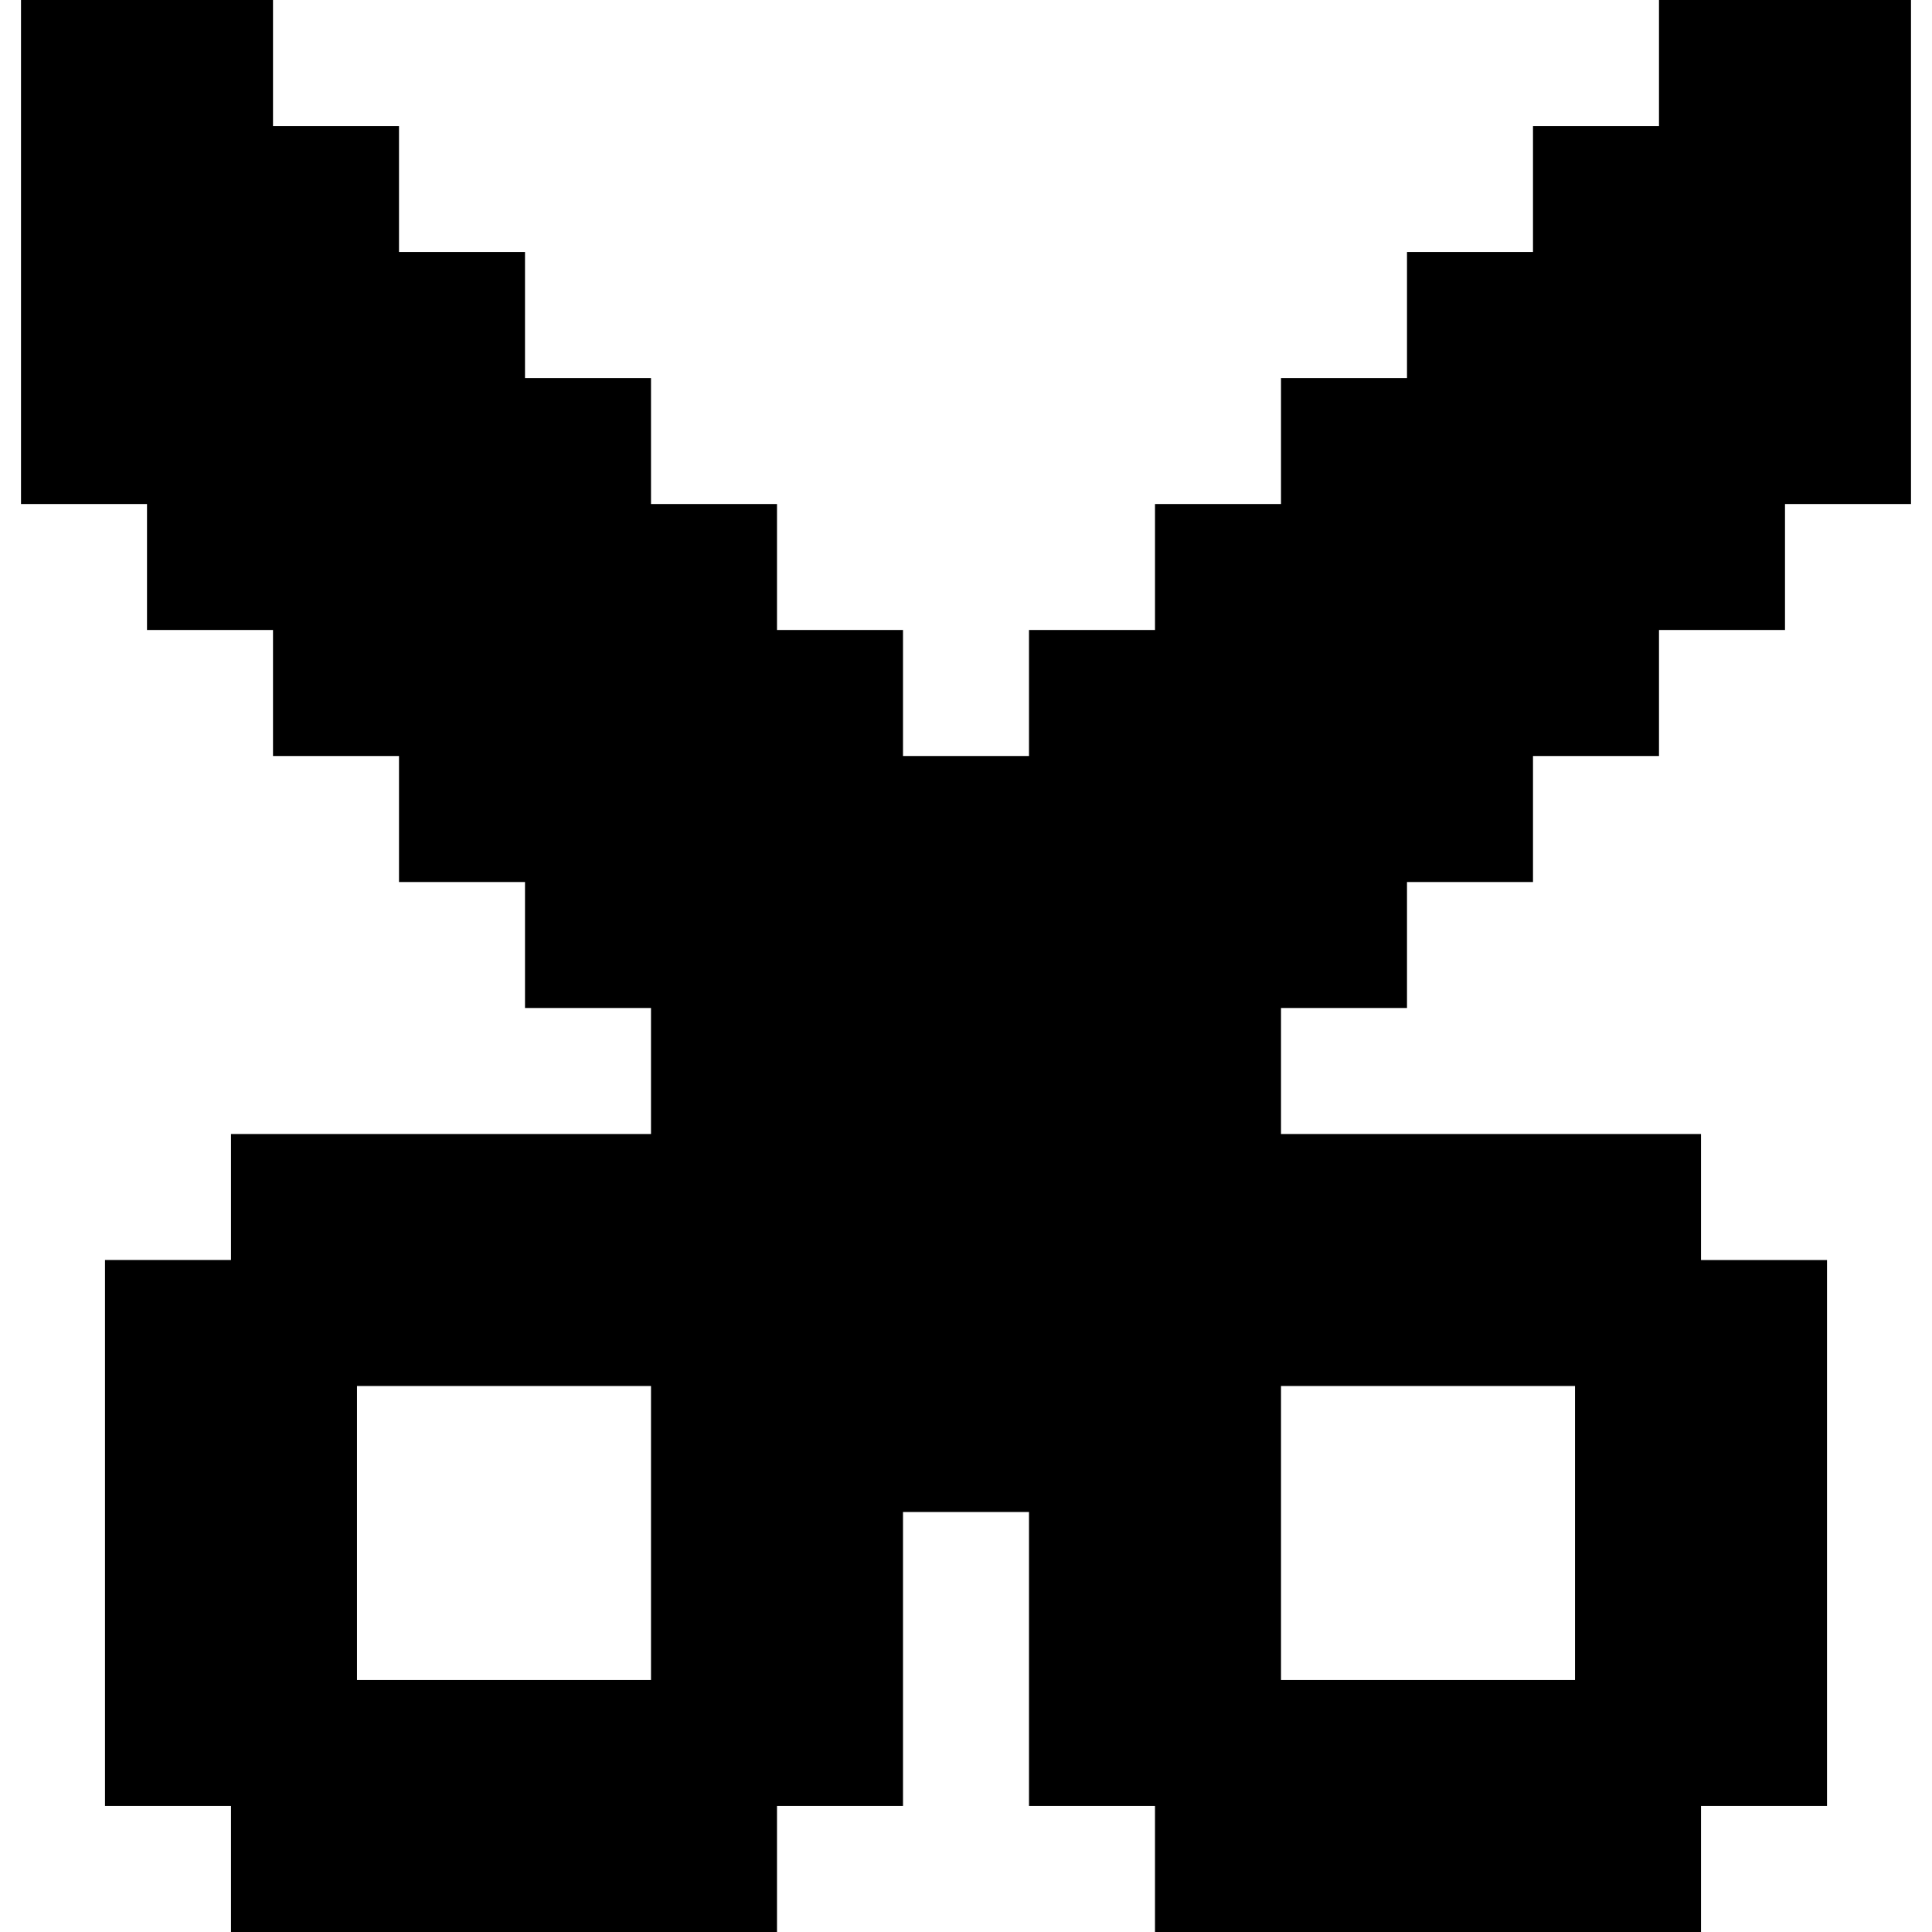
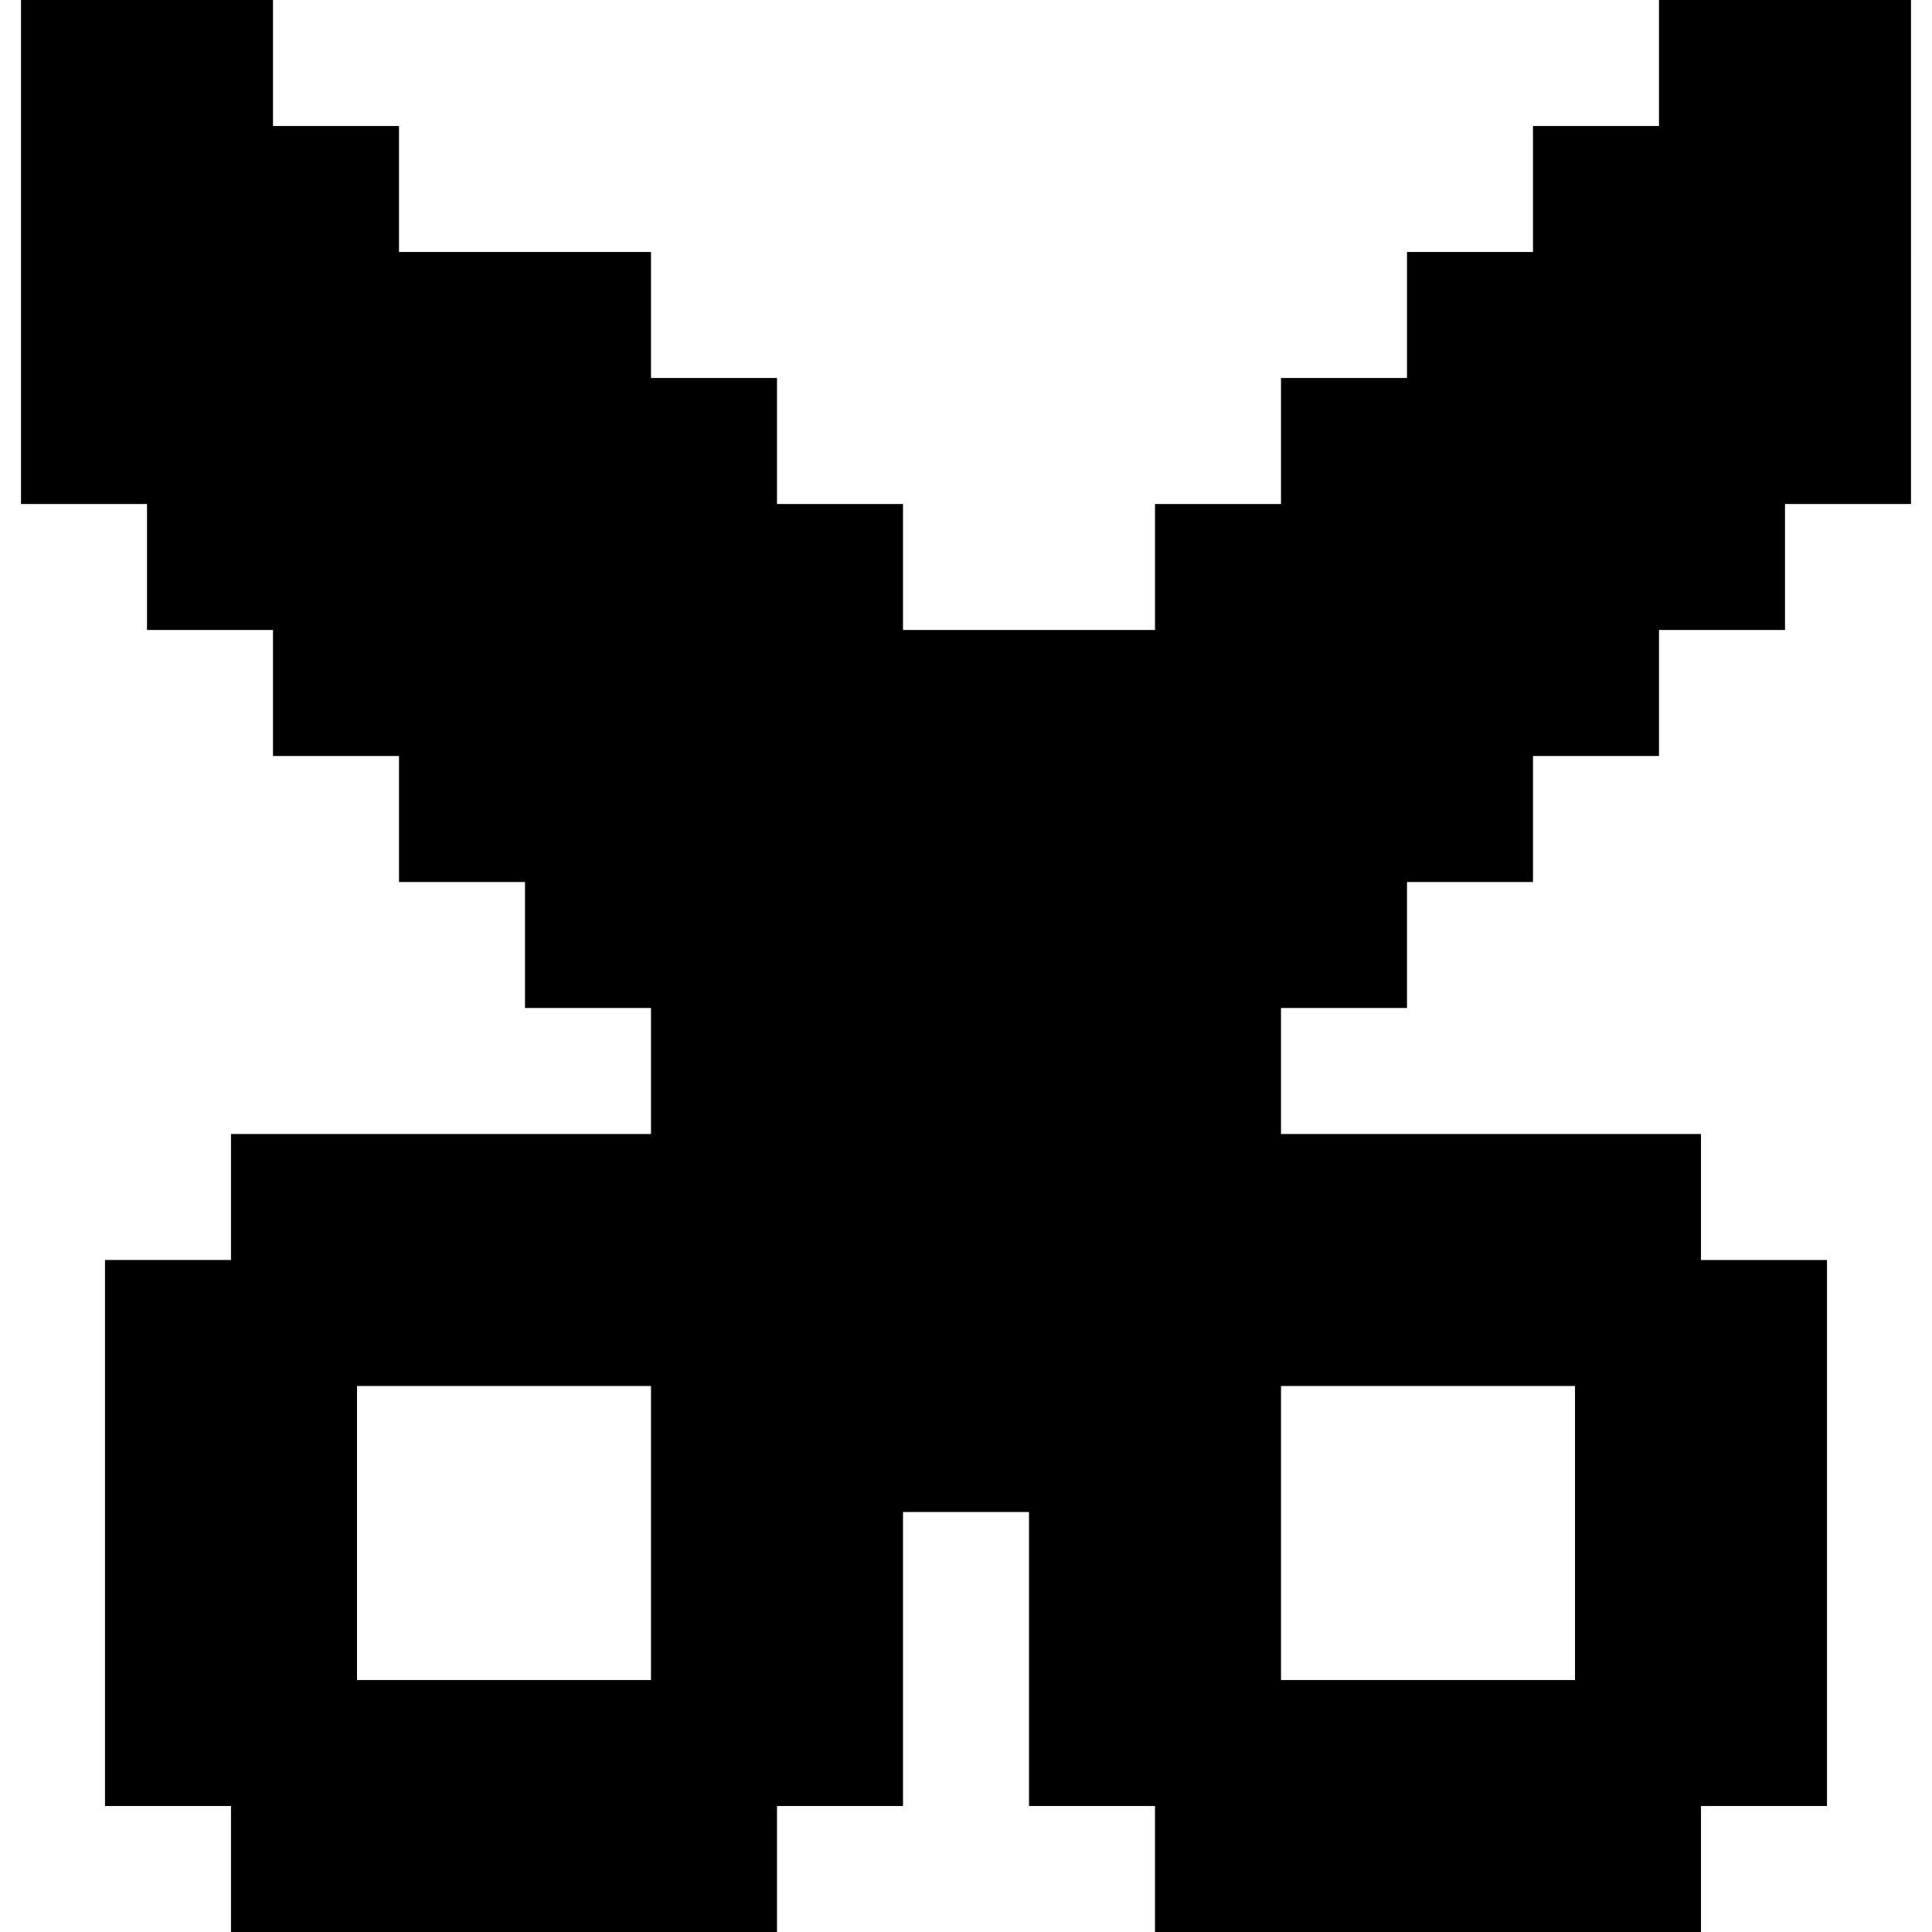
<svg xmlns="http://www.w3.org/2000/svg" fill="#000000" height="800px" width="800px" version="1.1" id="Layer_1" viewBox="0 0 512.001 512.001" xml:space="preserve">
  <g>
    <g>
-       <path d="M372.87,267.13v-33.391h33.391v-33.391h33.391v-33.391h33.391v-33.391h33.391V0h-66.783v33.391h-33.391v33.391H372.87    v33.391h-33.391v33.391h-33.391v33.391h-33.391v33.391h-33.391v-33.391h-33.391v-33.391h-33.391v-33.391h-33.391V66.783H105.74    V33.391H72.348V0H5.566v133.565h33.391v33.391h33.391v33.391h33.391v33.391h33.391v33.391h33.391v33.39H61.217v33.394H27.828    V478.61h33.389v33.391h144.696v-33.39h33.392v-77.915h33.392v77.914h33.388V512h144.696v-33.39h33.394V333.914h-33.394v-33.394    H339.479v-33.39H372.87z M172.523,445.216H94.61v-77.913h77.913V445.216z M339.48,367.303h77.913v77.913H339.48V367.303z" />
+       <path d="M372.87,267.13v-33.391h33.391v-33.391h33.391v-33.391h33.391v-33.391h33.391V0h-66.783v33.391h-33.391v33.391H372.87    v33.391h-33.391v33.391h-33.391v33.391h-33.391v33.391v-33.391h-33.391v-33.391h-33.391v-33.391h-33.391V66.783H105.74    V33.391H72.348V0H5.566v133.565h33.391v33.391h33.391v33.391h33.391v33.391h33.391v33.391h33.391v33.39H61.217v33.394H27.828    V478.61h33.389v33.391h144.696v-33.39h33.392v-77.915h33.392v77.914h33.388V512h144.696v-33.39h33.394V333.914h-33.394v-33.394    H339.479v-33.39H372.87z M172.523,445.216H94.61v-77.913h77.913V445.216z M339.48,367.303h77.913v77.913H339.48V367.303z" />
    </g>
  </g>
</svg>